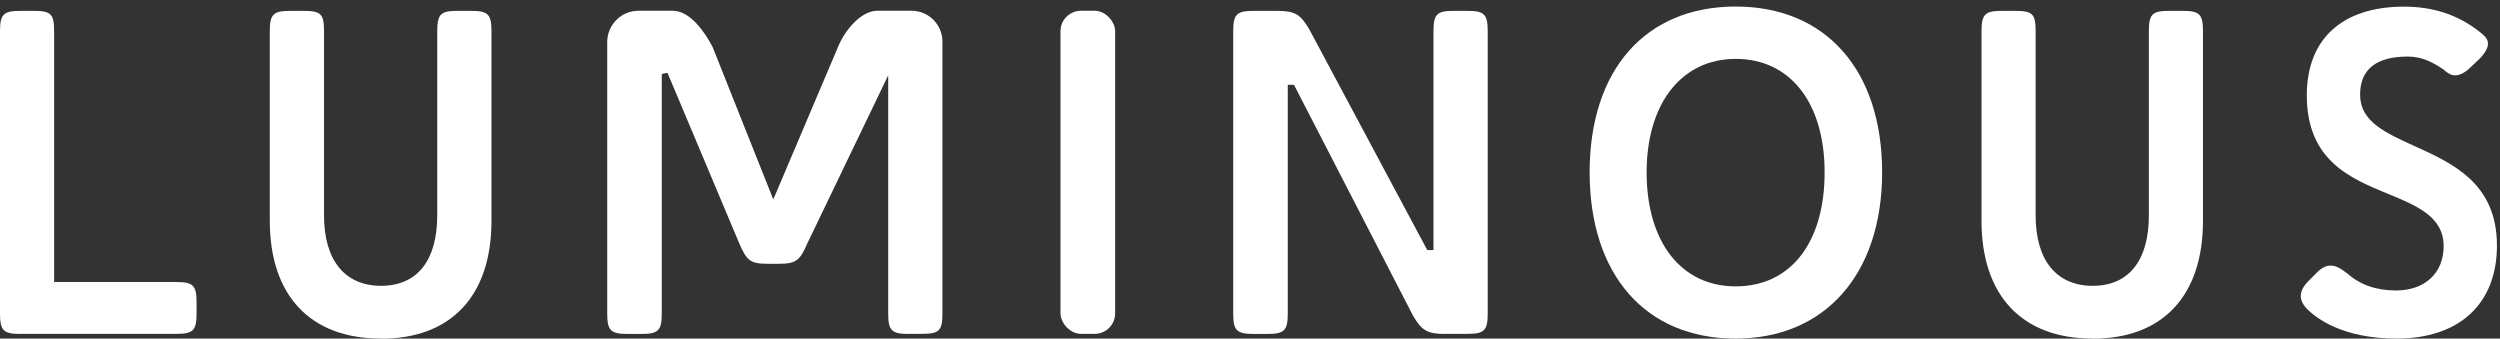
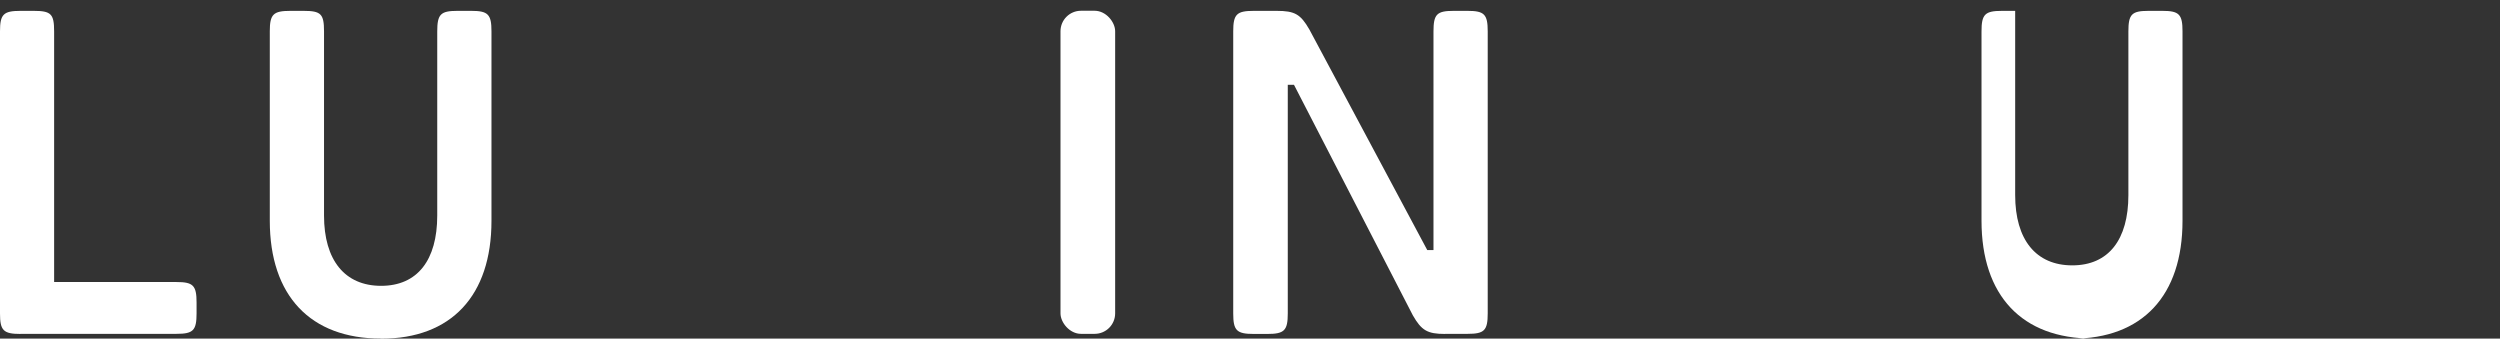
<svg xmlns="http://www.w3.org/2000/svg" viewBox="0 0 236.94 32.09" data-name="レイヤー 1" id="a">
  <rect x="0" y="0" width="236.94" height="32.09" fill="#333333" stroke="none" />
  <defs>
    <style>
      .b {
        fill: #FFFFFF;
      }
    </style>
  </defs>
  <path d="M1.94,31.65c-1.62,0-1.94-.33-1.94-1.94V2.97c0-1.62.33-1.94,1.94-1.94h1.25c1.65,0,1.94.29,1.94,1.94v23.76h11.6c1.58,0,1.9.33,1.9,1.94v1.03c0,1.62-.32,1.94-1.9,1.94H1.94Z" class="b" />
  <path d="M36.11,32.09c-6.7,0-10.54-4.07-10.54-11.17V2.97c0-1.62.33-1.94,1.95-1.94h1.25c1.65,0,1.94.29,1.94,1.94v17.46c0,4.23,1.97,6.66,5.41,6.66s5.32-2.43,5.32-6.66V2.97c0-1.62.32-1.94,1.9-1.94h1.34c1.58,0,1.9.33,1.9,1.94v17.96c0,7.1-3.81,11.17-10.46,11.17Z" class="b" />
-   <path d="M86.12,31.65c-1.62,0-1.94-.33-1.94-1.94V7.14h0l-7.67,15.94c-.67,1.54-1.02,1.92-2.64,1.92h-1.16c-1.63,0-1.96-.36-2.64-1.92l-6.81-16.18-.54.11v22.7c0,1.62-.33,1.94-1.94,1.94h-1.29c-1.62,0-1.94-.33-1.94-1.94V3.98c0-1.63,1.33-2.96,2.96-2.96h3.26c1.59,0,3,1.94,3.77,3.44l5.75,14.44,6.13-14.44c.63-1.57,2.16-3.42,3.7-3.44h3.28c1.61,0,2.92,1.31,2.92,2.92v25.76c0,1.63-.3,1.94-1.9,1.94h-1.29Z" class="b" />
  <rect ry="1.94" rx="1.94" height="30.62" width="5.18" y="1.02" x="100.51" class="b" />
  <path d="M136.95,31.65c-1.66,0-2.23-.33-3.05-1.77l-11.26-21.84h-.59v21.67c0,1.62-.33,1.94-1.94,1.94h-1.29c-1.62,0-1.94-.33-1.94-1.94V2.97c0-1.62.33-1.94,1.94-1.94h2.18c1.71,0,2.26.31,3.1,1.77l11.17,20.9h.59V2.97c0-1.62.32-1.94,1.9-1.94h1.34c1.58,0,1.9.33,1.9,1.94v26.73c0,1.62-.32,1.94-1.9,1.94h-2.14Z" class="b" />
-   <path d="M164.5,32.09c-8.54,0-13.84-6.04-13.84-15.76s5.3-15.71,13.84-15.71,13.88,6.02,13.88,15.71-5.45,15.76-13.88,15.76ZM164.5,5.58c-5.12,0-8.44,4.22-8.44,10.76s3.23,10.8,8.44,10.8,8.43-4.14,8.43-10.8-3.31-10.76-8.43-10.76Z" class="b" />
-   <path d="M198.34,32.09c-6.7,0-10.54-4.07-10.54-11.17V2.97c0-1.62.33-1.94,1.94-1.94h1.25c1.65,0,1.94.29,1.94,1.94v17.46c0,4.23,1.97,6.66,5.41,6.66s5.32-2.43,5.32-6.66V2.97c0-1.62.32-1.94,1.9-1.94h1.33c1.58,0,1.9.33,1.9,1.94v17.96c0,7.1-3.81,11.17-10.46,11.17Z" class="b" />
-   <path d="M227.14,32.09c-5.12,0-7.61-1.94-8.45-2.77-.42-.42-.63-.84-.63-1.27,0-.46.24-.92.72-1.41l.71-.71c.48-.52.93-.76,1.4-.76.51,0,1,.3,1.56.74,1.23,1.08,2.75,1.62,4.63,1.62,2.74,0,4.52-1.65,4.52-4.2,0-2.79-2.54-3.83-5.23-4.94-3.63-1.49-7.74-3.18-7.74-9.36,0-5.34,3.36-8.4,9.21-8.4,2.81,0,5.17.79,7.22,2.43.36.27.74.6.74,1.07,0,.43-.28.92-.85,1.49l-.75.71c-.67.67-1.19.81-1.5.81-.47,0-.78-.27-1.04-.49l-.1-.08c-.92-.61-1.93-1.21-3.36-1.21-3,0-4.52,1.22-4.52,3.62,0,2.53,2.38,3.6,5.13,4.85,3.67,1.66,7.84,3.55,7.84,9.45,0,5.51-3.56,8.81-9.52,8.81Z" class="b" />
+   <path d="M198.34,32.09c-6.7,0-10.54-4.07-10.54-11.17V2.97c0-1.62.33-1.94,1.94-1.94h1.25v17.46c0,4.23,1.97,6.66,5.41,6.66s5.32-2.43,5.32-6.66V2.97c0-1.62.32-1.94,1.9-1.94h1.33c1.58,0,1.9.33,1.9,1.94v17.96c0,7.1-3.81,11.17-10.46,11.17Z" class="b" />
</svg>